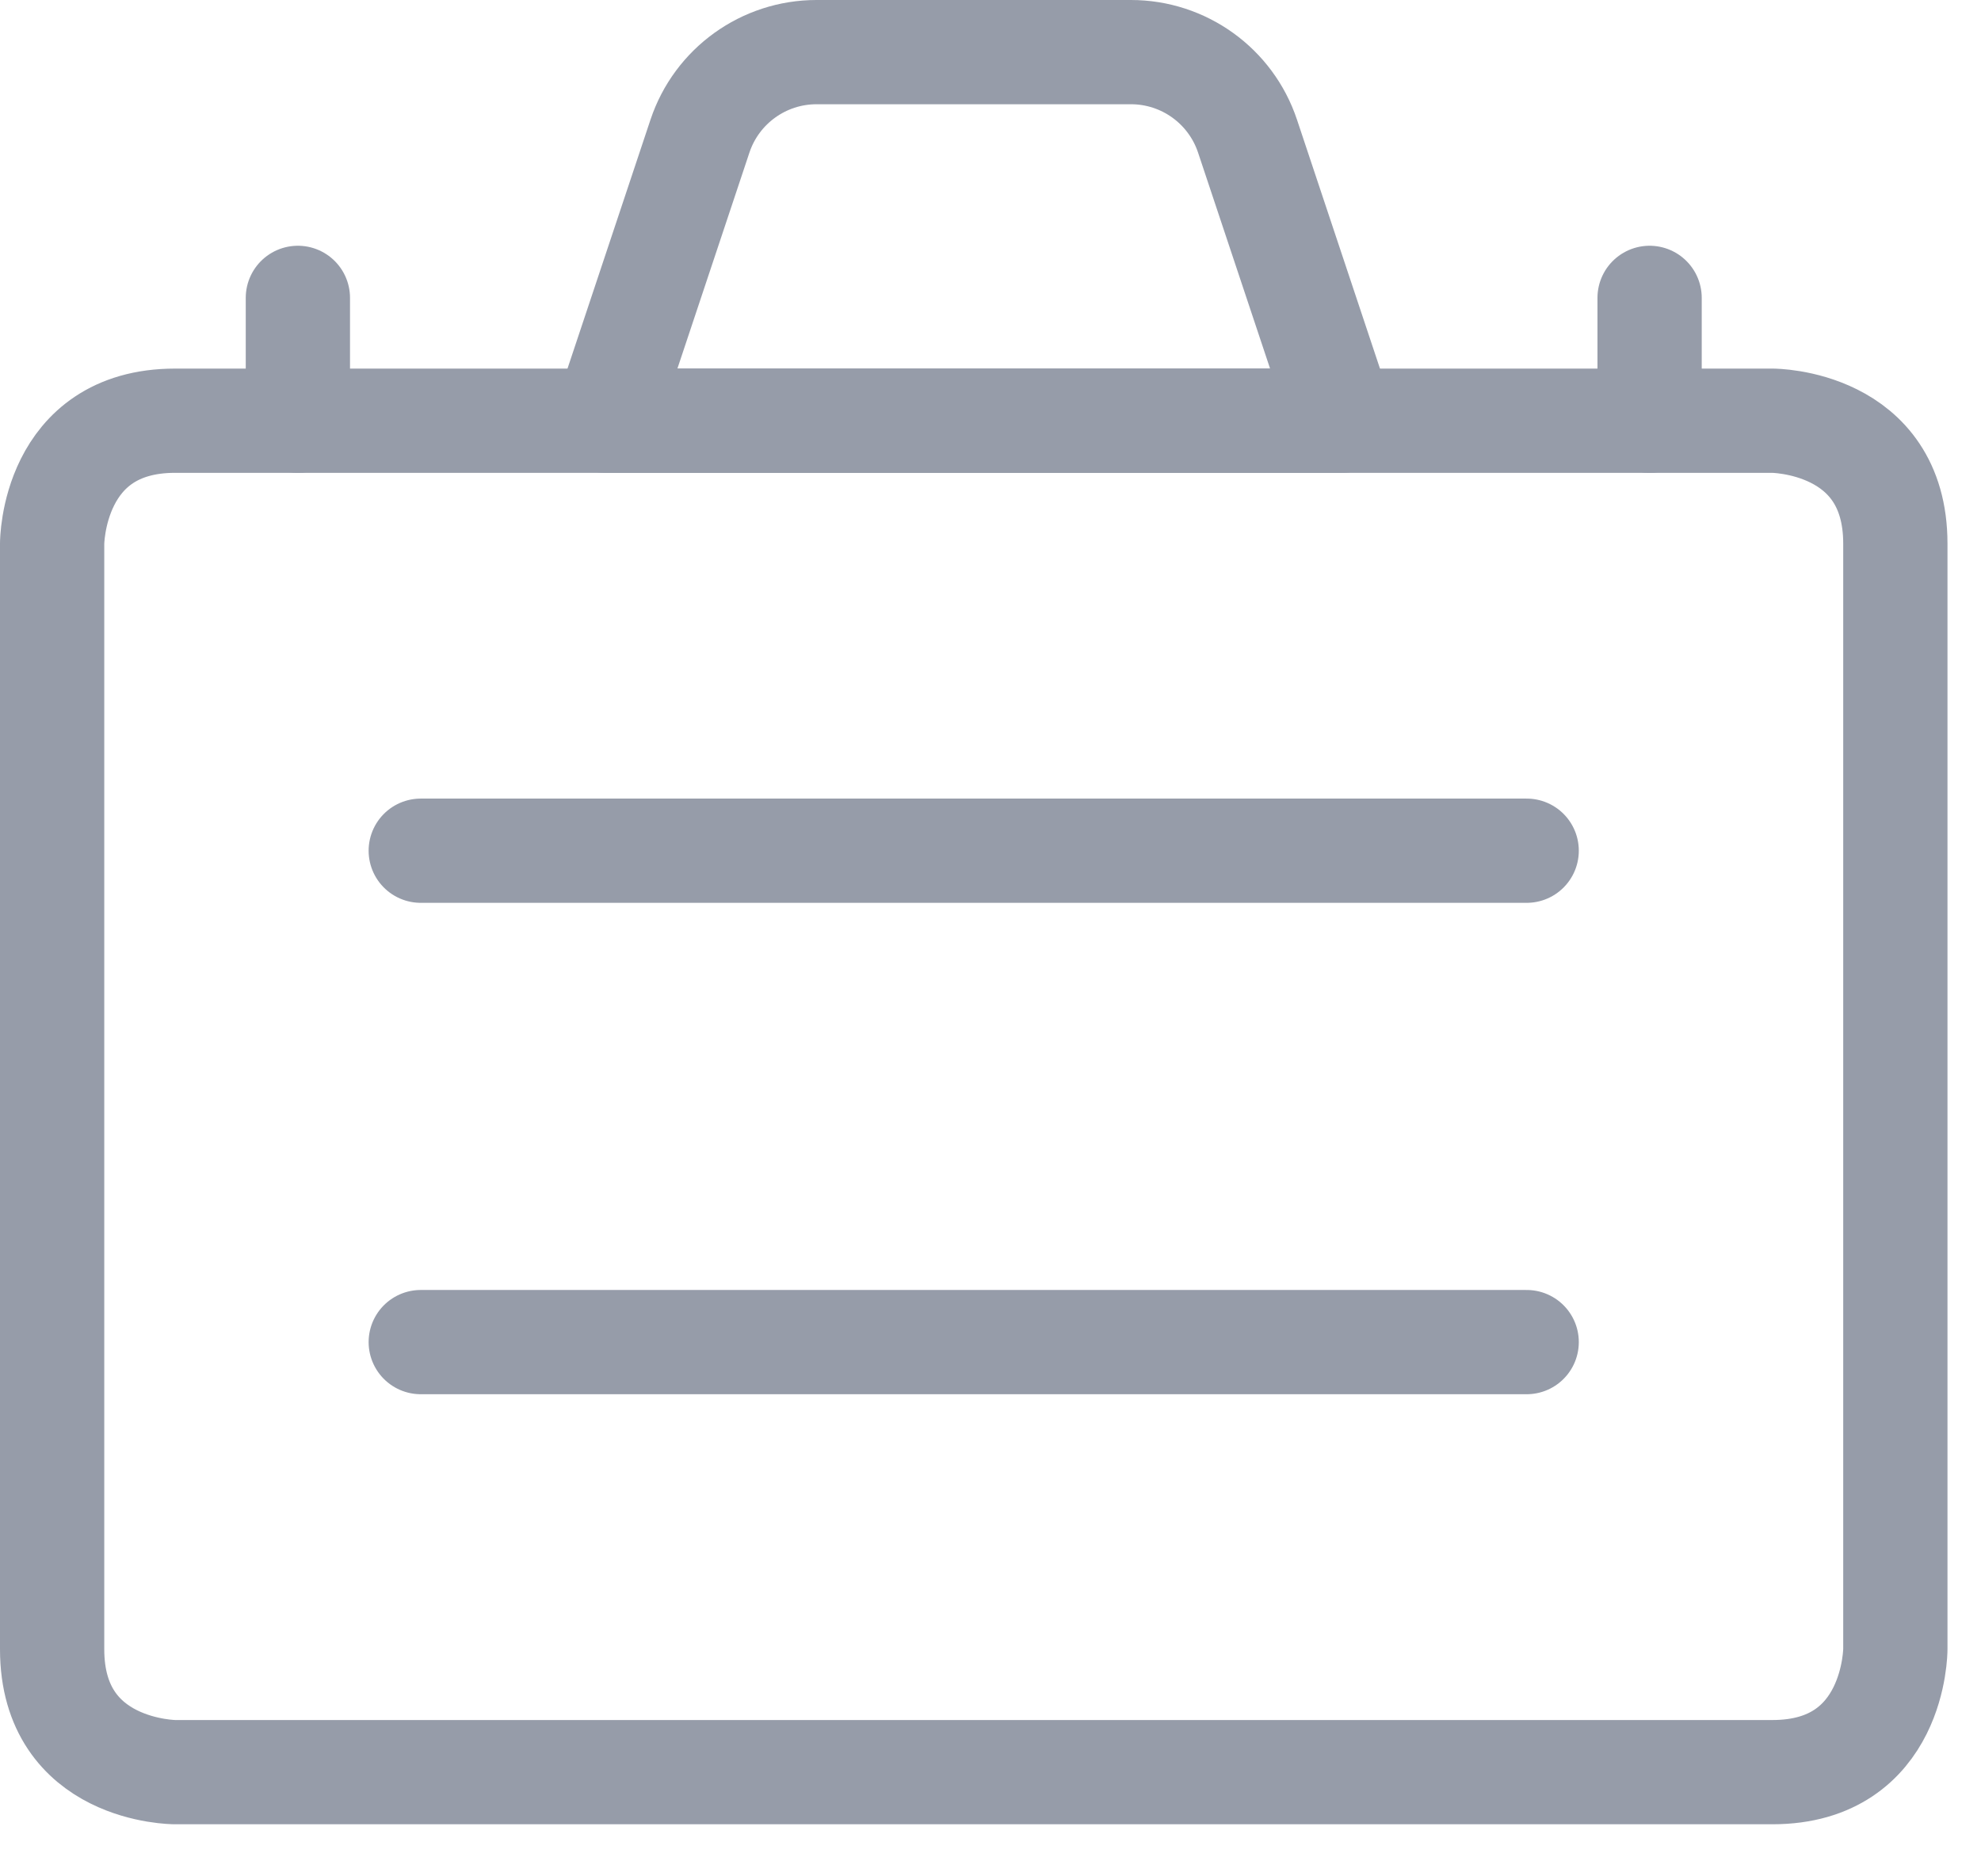
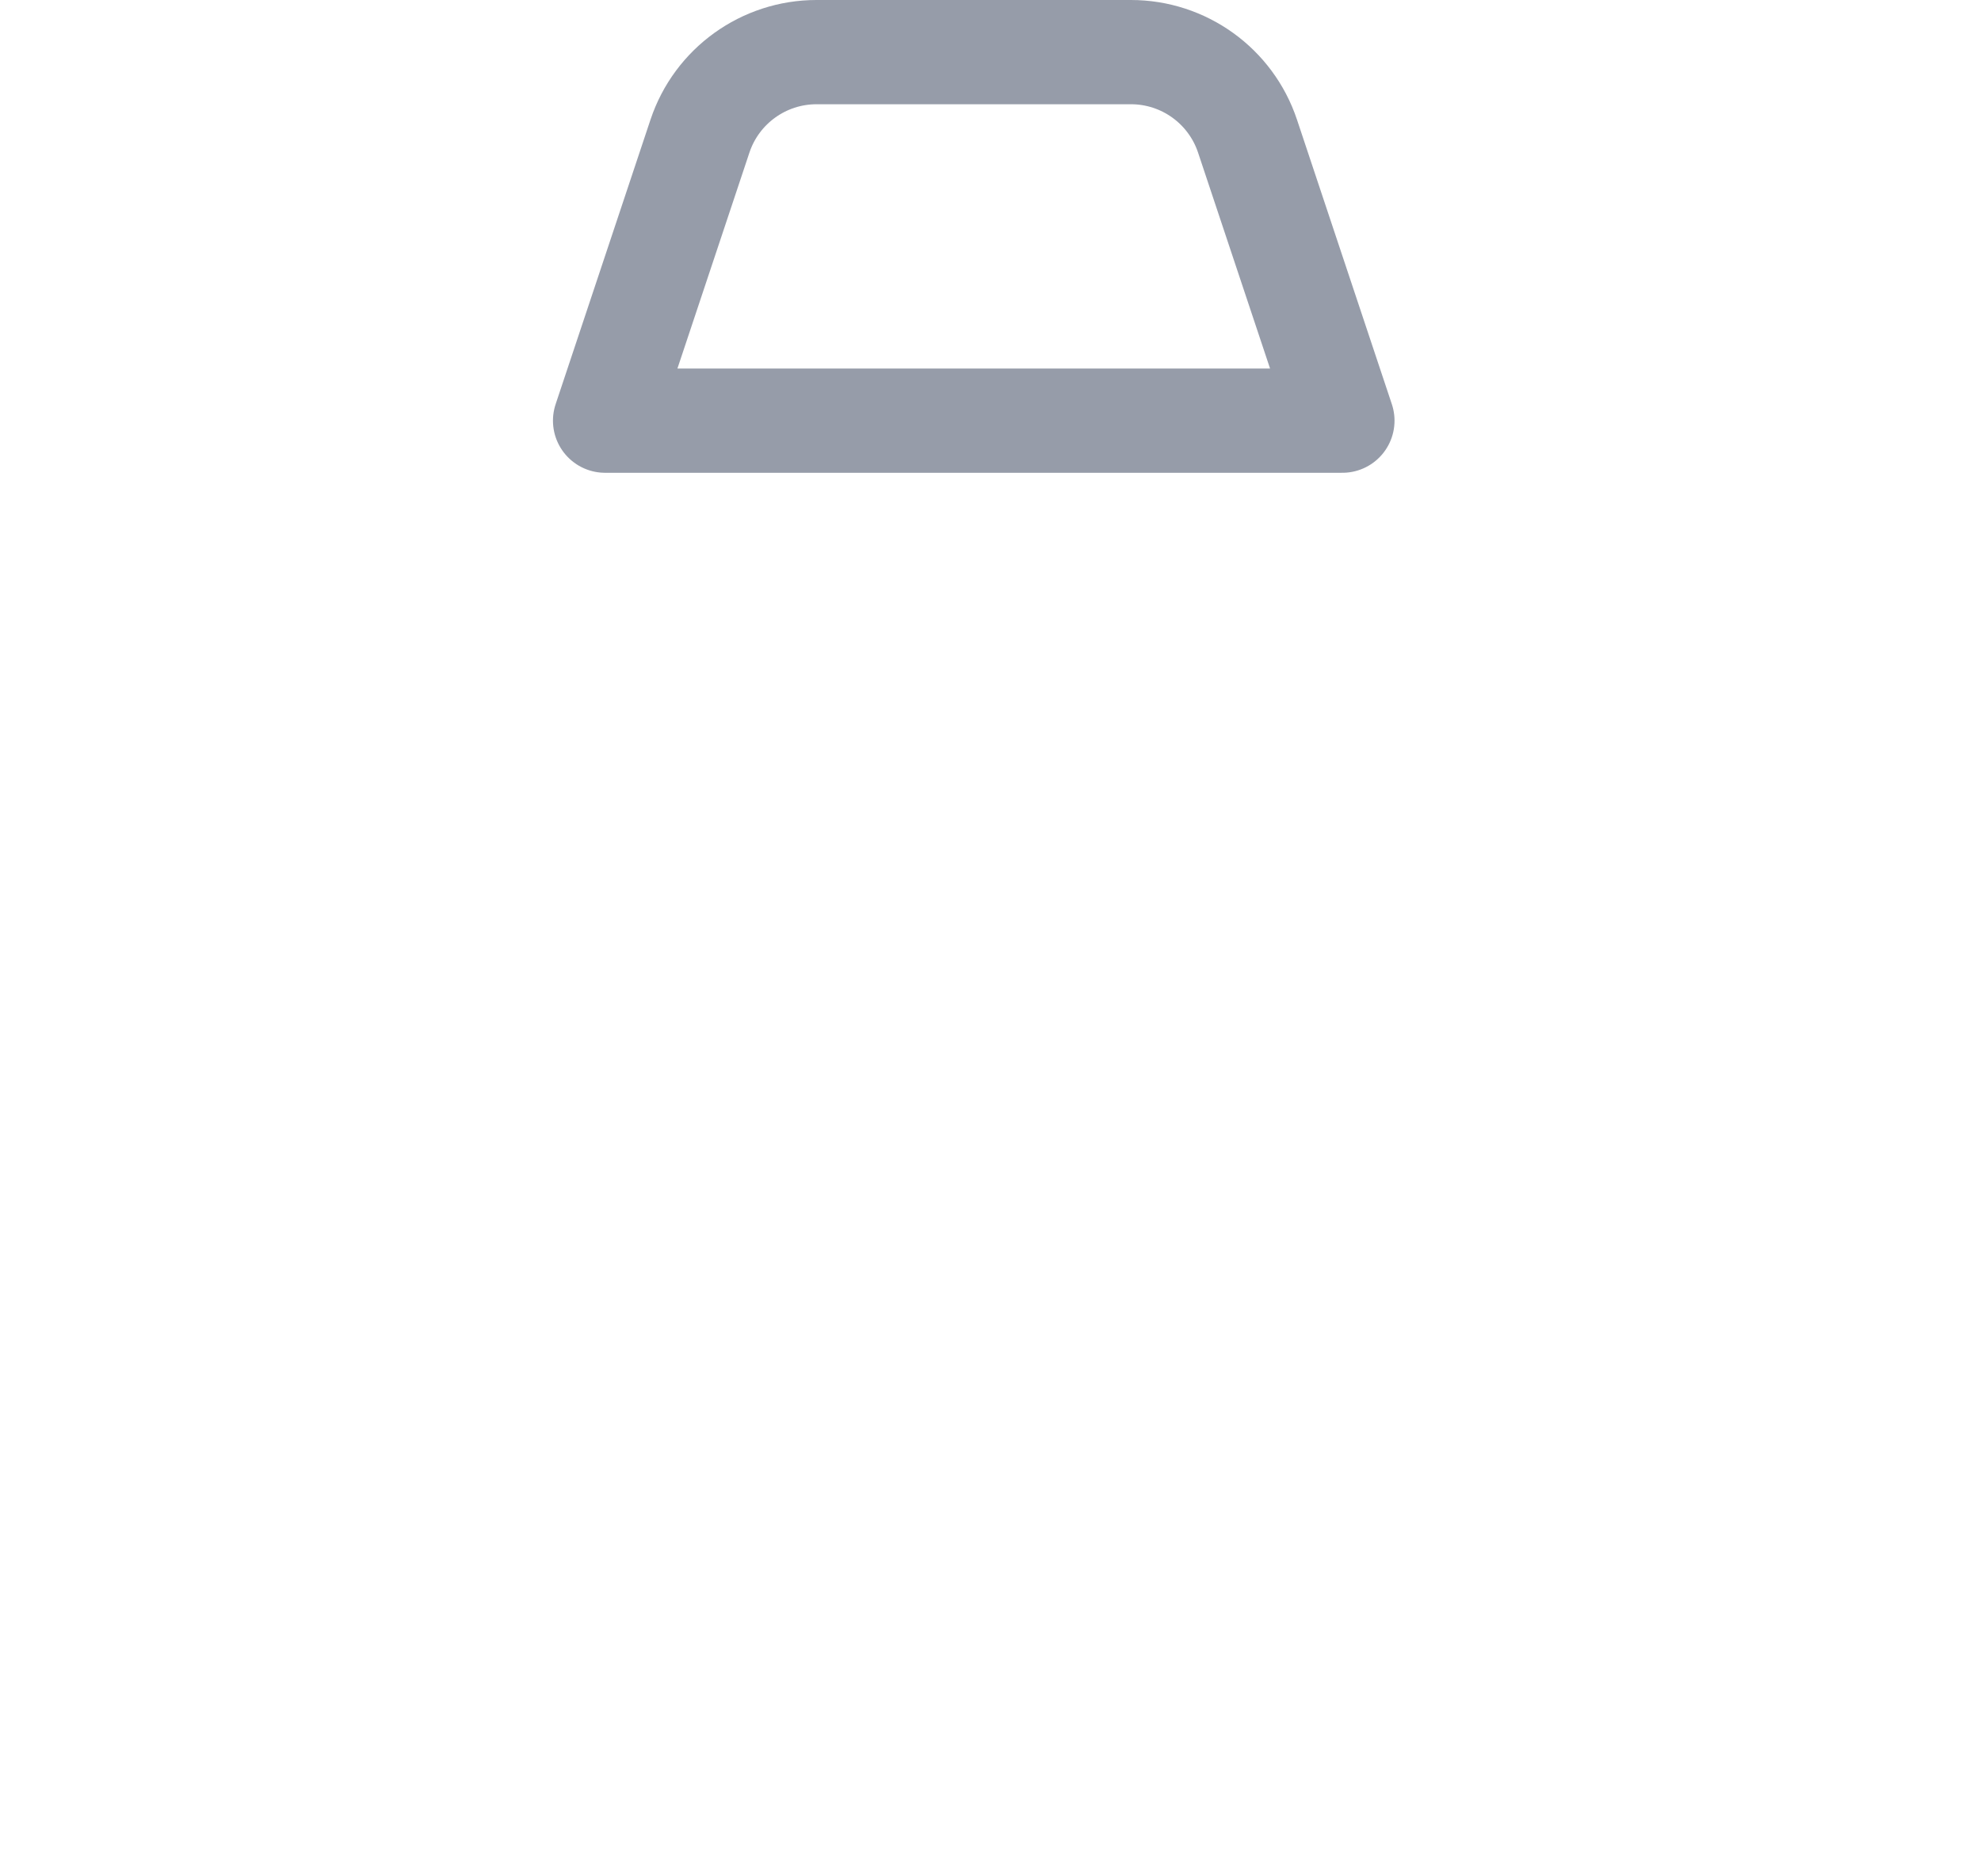
<svg xmlns="http://www.w3.org/2000/svg" width="38" height="36">
-   <path fill="none" stroke="#969CA9" stroke-width="2" stroke-linecap="round" stroke-linejoin="round" transform="translate(1 8.072)" d="M2.357 0L33 0C33 0 35.357 0 35.357 2.357L35.357 23.571C35.357 23.571 35.357 25.929 33 25.929L2.357 25.929C2.357 25.929 0 25.929 0 23.571L0 2.357C0 2.357 0 0 2.357 0" fill-rule="evenodd" />
-   <path fill="none" stroke="#969CA9" stroke-width="2" stroke-linecap="round" stroke-linejoin="round" transform="translate(8.071 15.921)" d="M0 0.401L21.214 0.401" fill-rule="evenodd" />
-   <path fill="none" stroke="#969CA9" stroke-width="2" stroke-linecap="round" stroke-linejoin="round" transform="translate(8.071 25.349)" d="M0 0.401L21.214 0.401" fill-rule="evenodd" />
  <path fill="none" stroke="#969CA9" stroke-width="2" stroke-linecap="round" stroke-linejoin="round" transform="translate(11.607 1)" d="M12.323 1.611C12.002 0.649 11.101 -0 10.087 0L4.056 0C3.042 -0 2.141 0.649 1.82 1.611L0 7.071L14.143 7.071L12.323 1.611Z" fill-rule="evenodd" />
-   <path fill="none" stroke="#969CA9" stroke-width="2" stroke-linecap="round" stroke-linejoin="round" transform="translate(5.313 5.715)" d="M0.401 2.357L0.401 0" fill-rule="evenodd" />
-   <path fill="none" stroke="#969CA9" stroke-width="2" stroke-linecap="round" stroke-linejoin="round" transform="translate(31.242 5.715)" d="M0.401 2.357L0.401 0" fill-rule="evenodd" />
</svg>